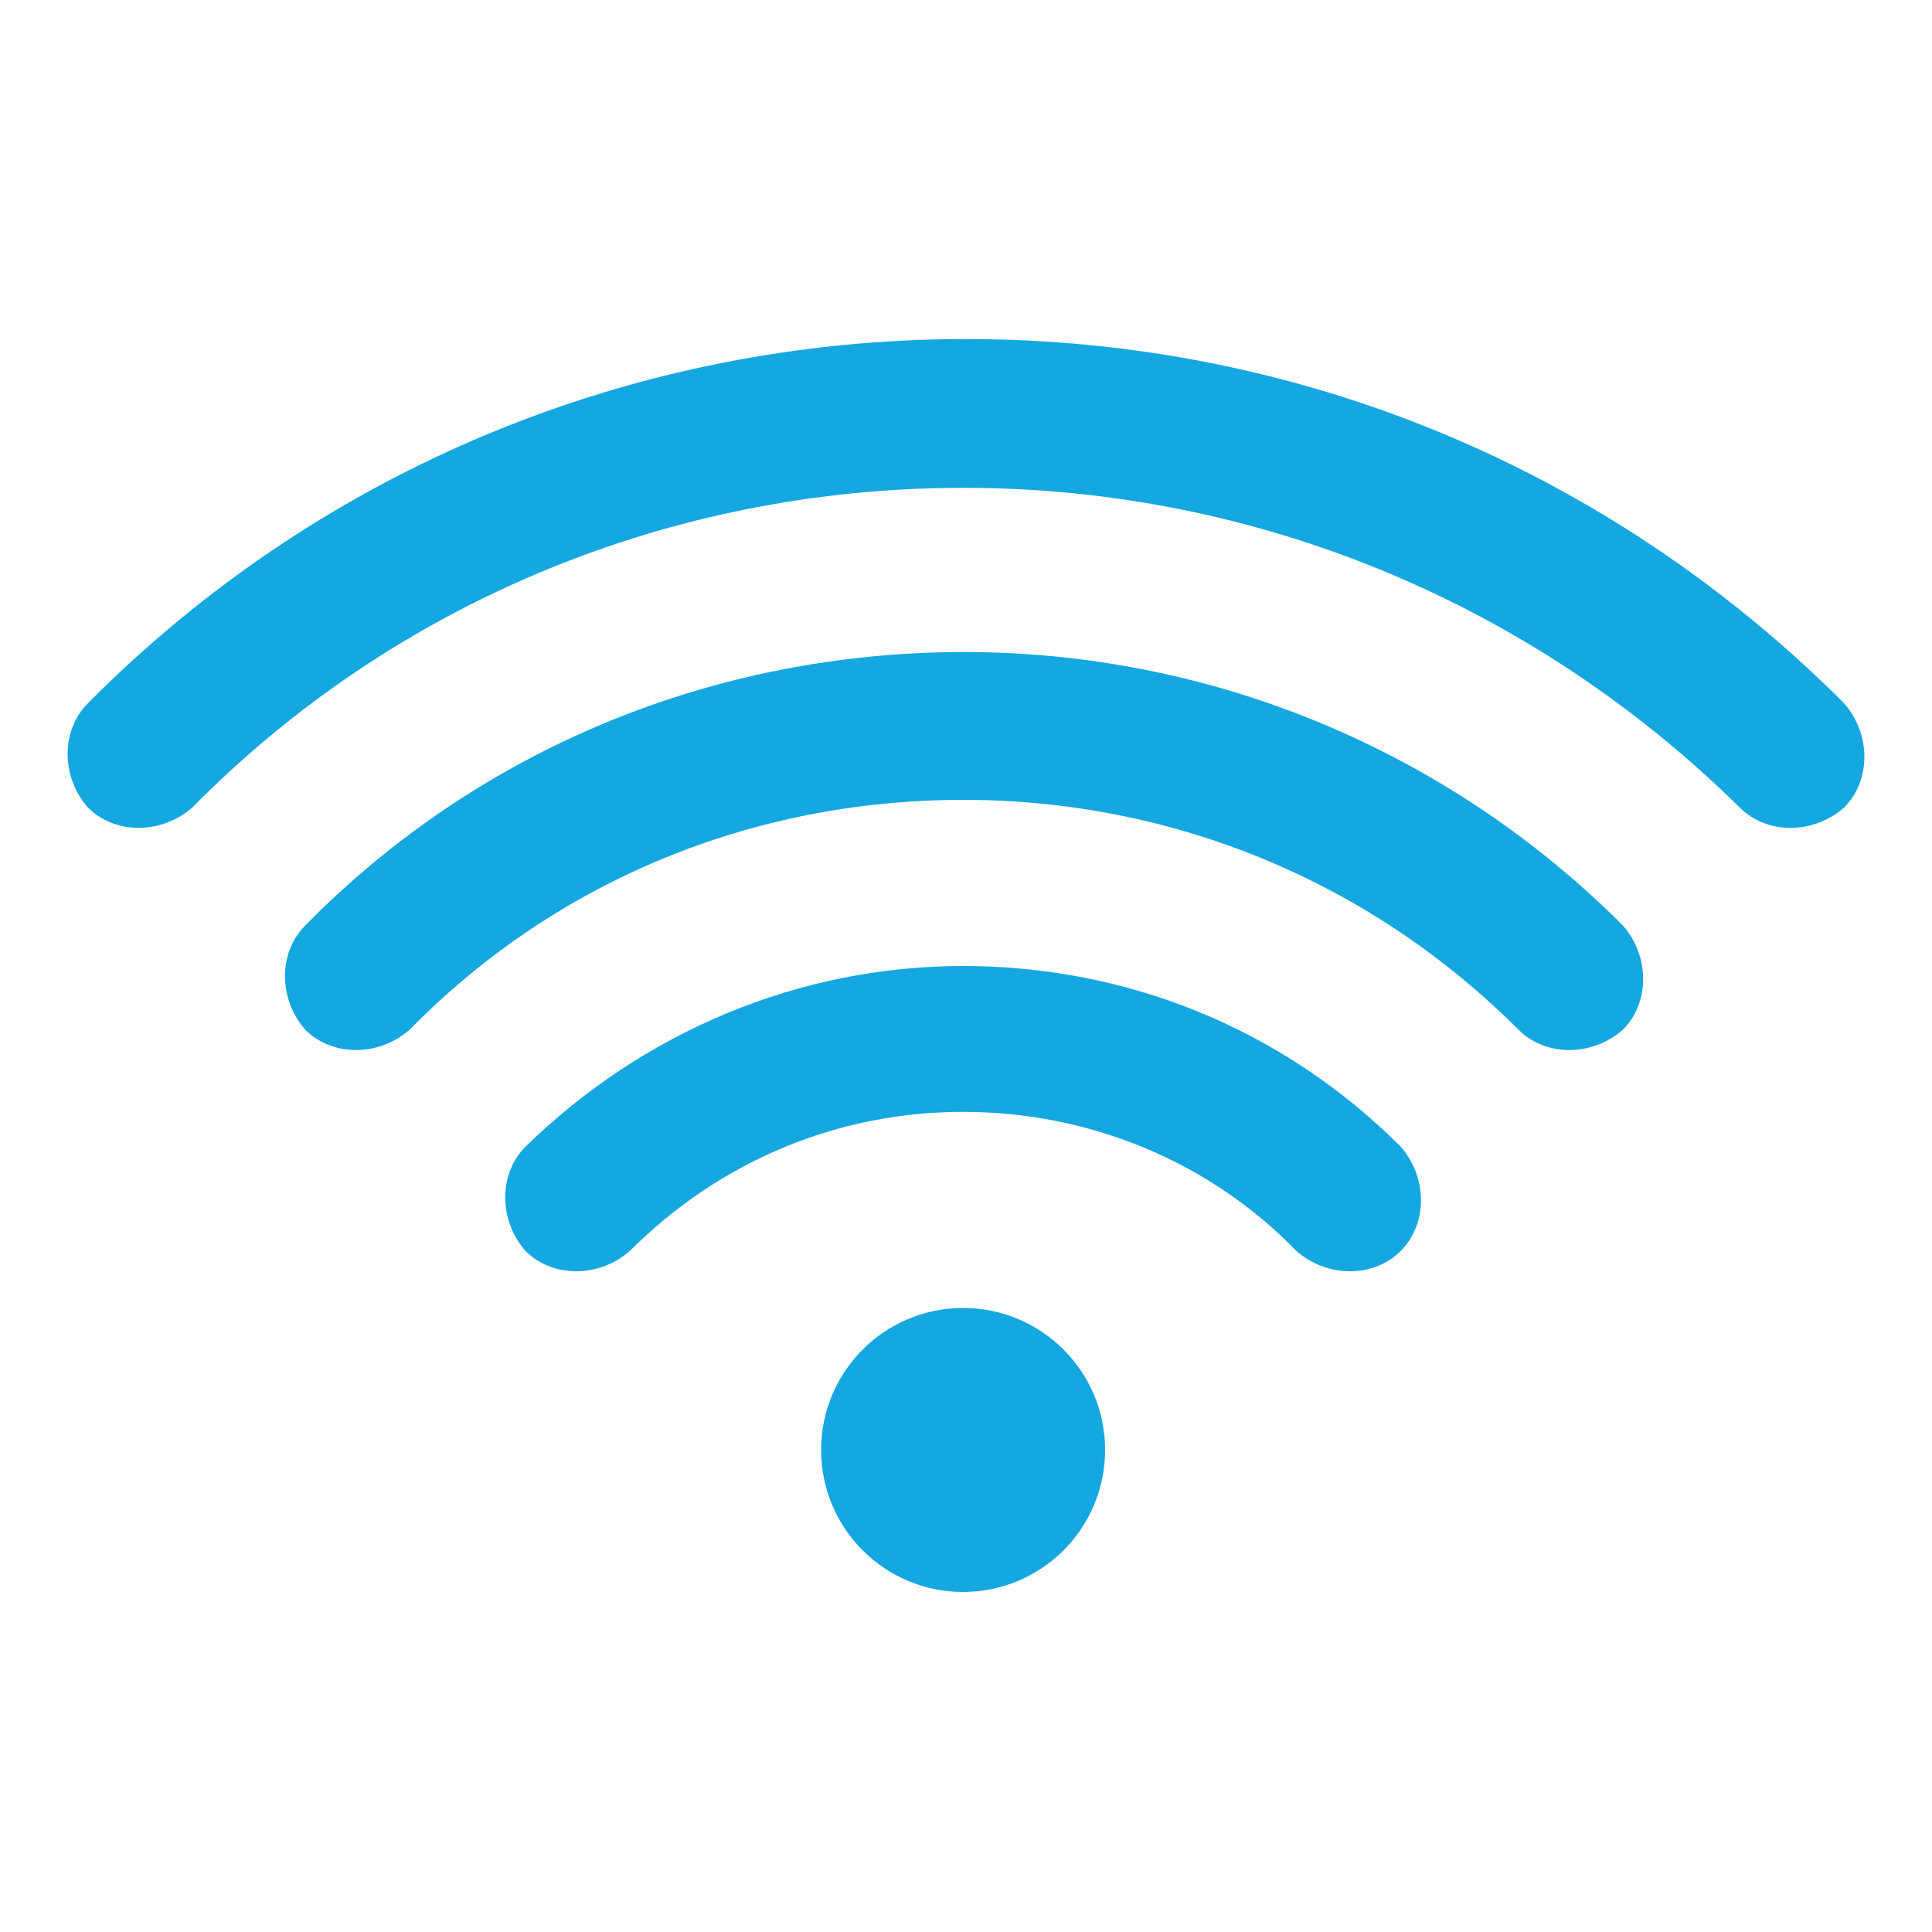
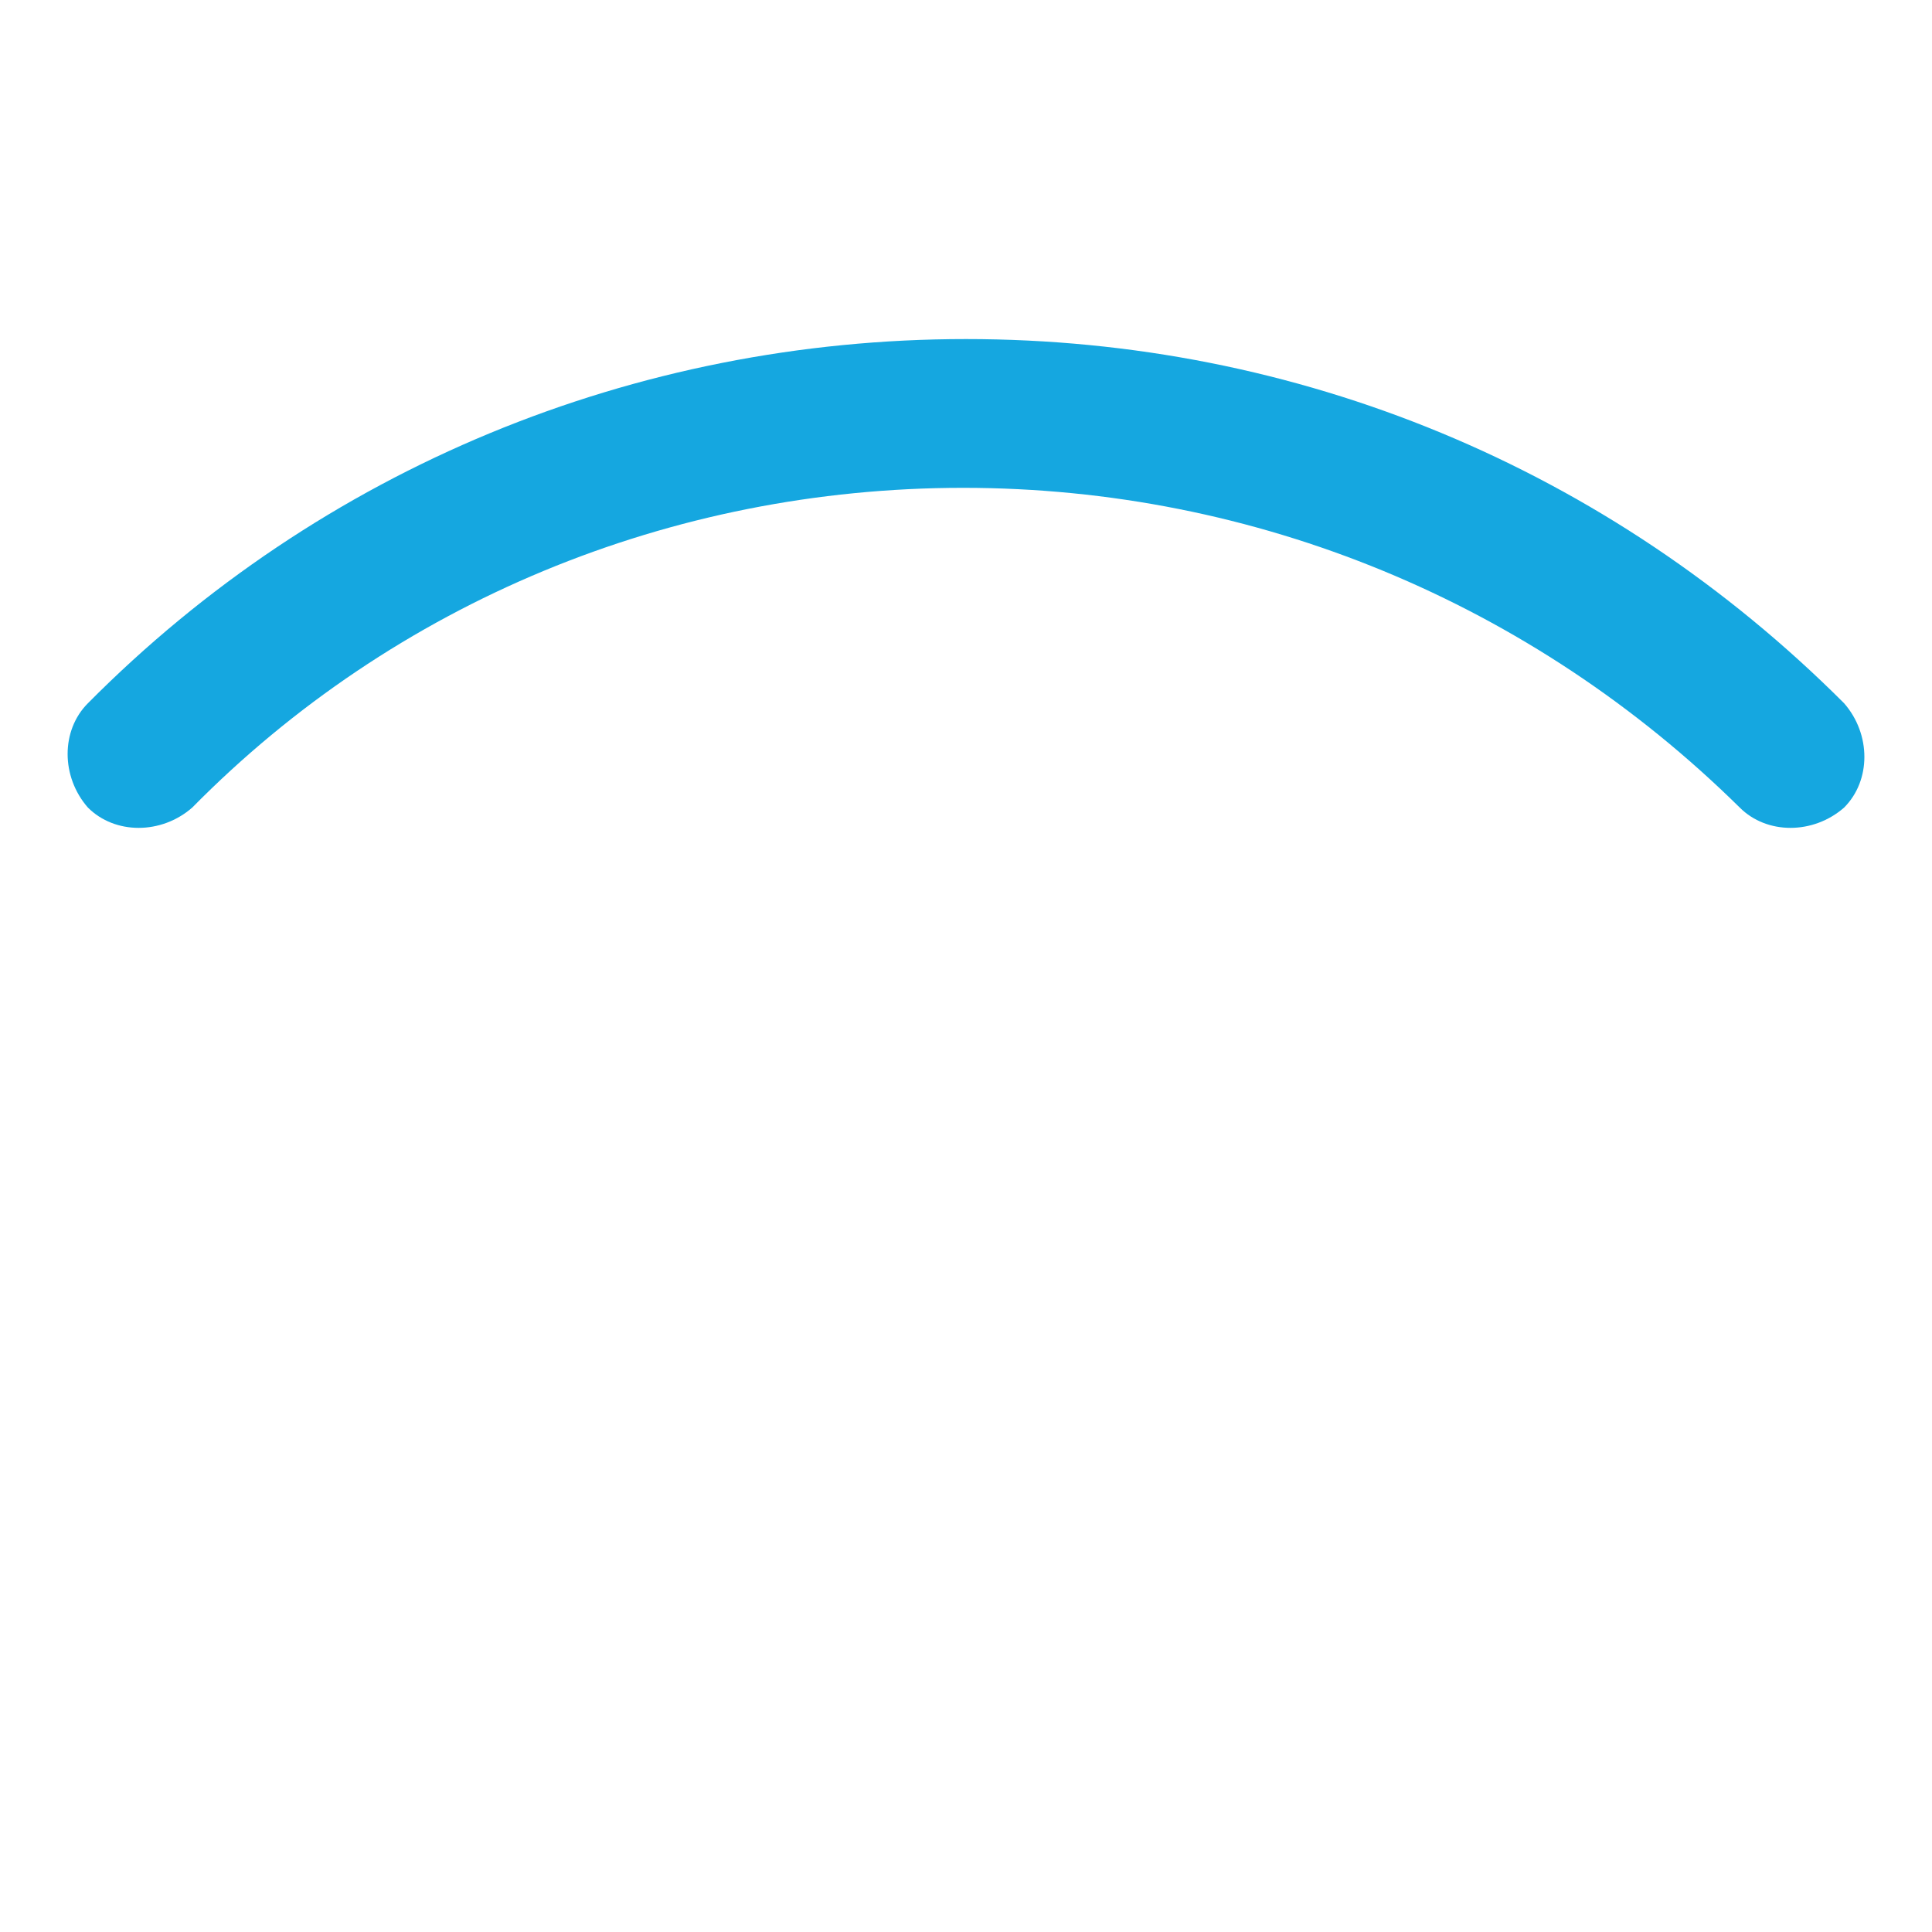
<svg xmlns="http://www.w3.org/2000/svg" version="1.1" id="Capa_1" x="0px" y="0px" viewBox="0 0 200 200" style="enable-background:new 0 0 200 200;" xml:space="preserve">
  <style type="text/css">
	.st0{fill:#15A7E0;}
</style>
  <g>
    <path class="st0" d="M99.7,50.5c30.3,0,58.9,11.9,80.4,33.1c2.8,2.8,7.6,2.8,10.8,0c2.8-2.8,2.8-7.6,0-10.8   c-24.4-24.4-56.6-37.7-90.9-37.7S33.2,48.5,9.1,72.8c-2.8,2.8-2.8,7.6,0,10.8c2.8,2.8,7.6,2.8,10.8,0   C40.8,62.4,69.4,50.5,99.7,50.5L99.7,50.5z" />
-     <path class="st0" d="M99.7,82.8c21.8,0,42.2,8.5,57.5,23.8c2.8,2.8,7.6,2.8,10.8,0c2.8-2.8,2.8-7.6,0-10.8   c-18.1-18.1-42.5-28.3-68.2-28.3s-50.1,9.9-68.2,28.3c-2.8,2.8-2.8,7.6,0,10.8c2.8,2.8,7.6,2.8,10.8,0   C57.5,91.2,77.9,82.8,99.7,82.8z" />
-     <path class="st0" d="M145,129.5c2.8-2.8,2.8-7.6,0-10.8c-12.2-12.2-28.3-18.7-45.3-18.7c-17,0-33.1,6.8-45.3,18.7   c-2.8,2.8-2.8,7.6,0,10.8c2.8,2.8,7.6,2.8,10.8,0c9.3-9.3,21.5-14.4,34.5-14.4c13,0,25.5,5.1,34.5,14.4   C137.4,132.3,142.2,132.3,145,129.5L145,129.5z" />
-     <circle class="st0" cx="99.7" cy="150.1" r="14.7" />
  </g>
</svg>